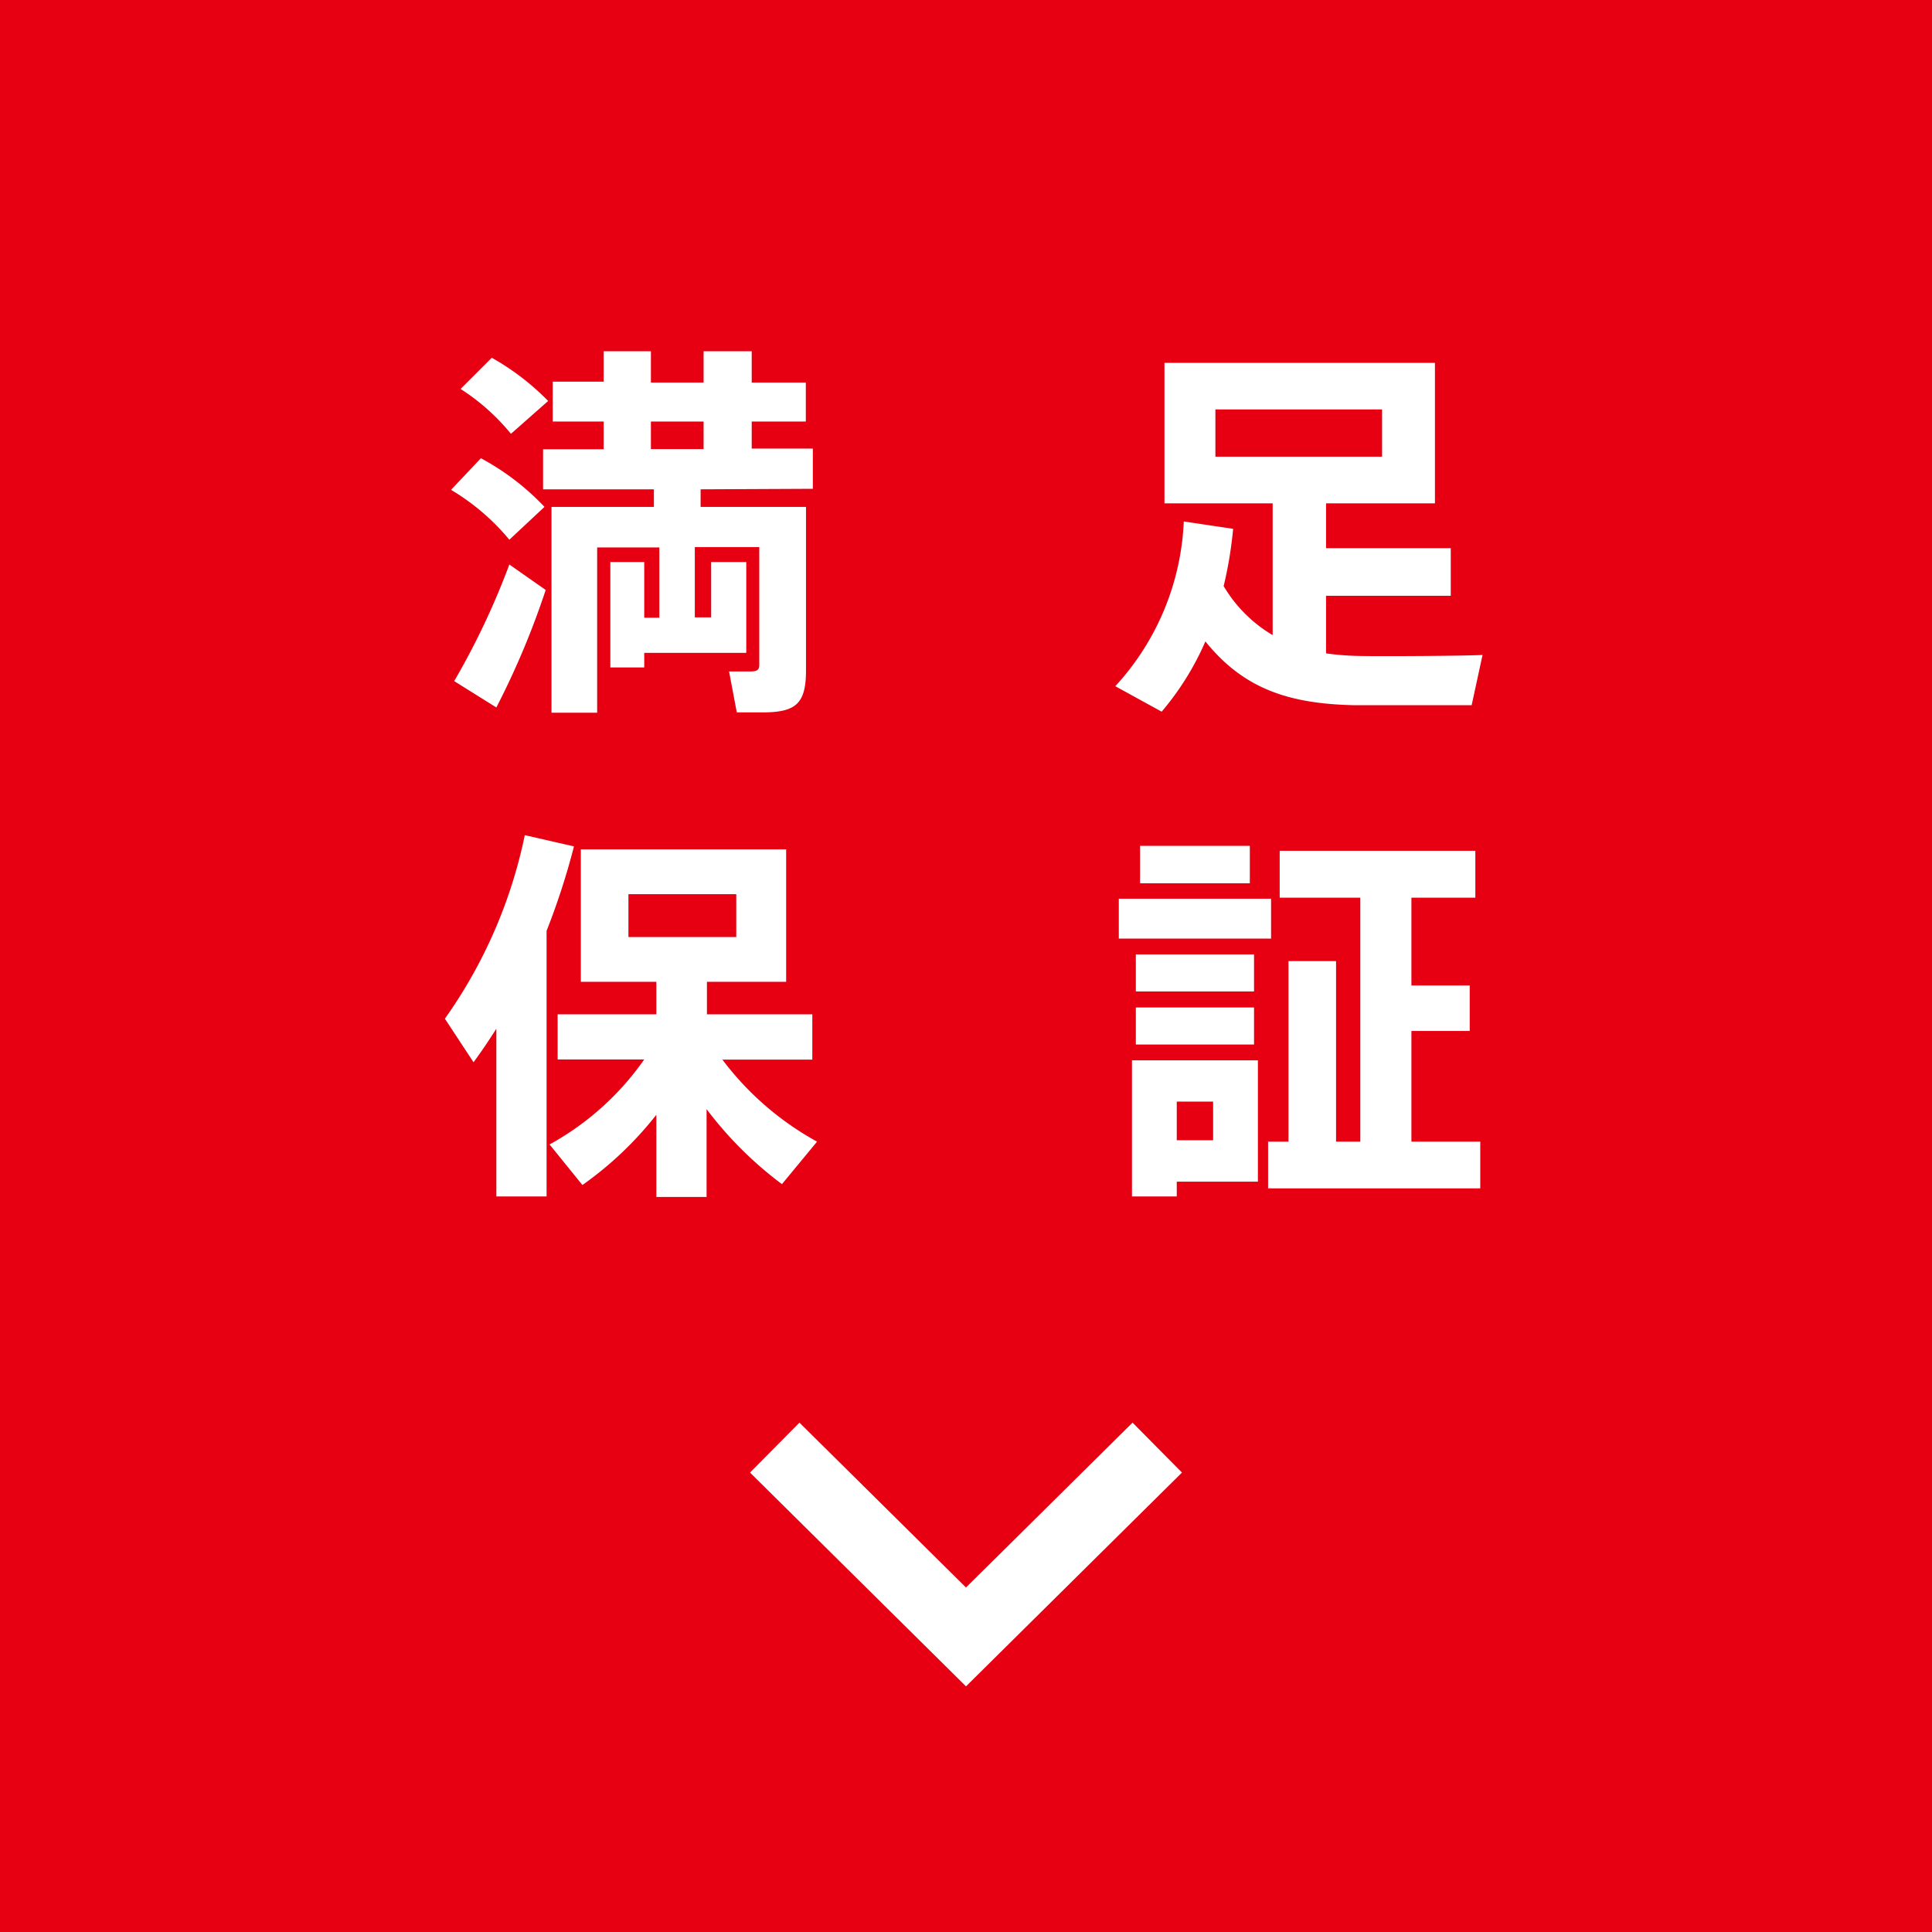
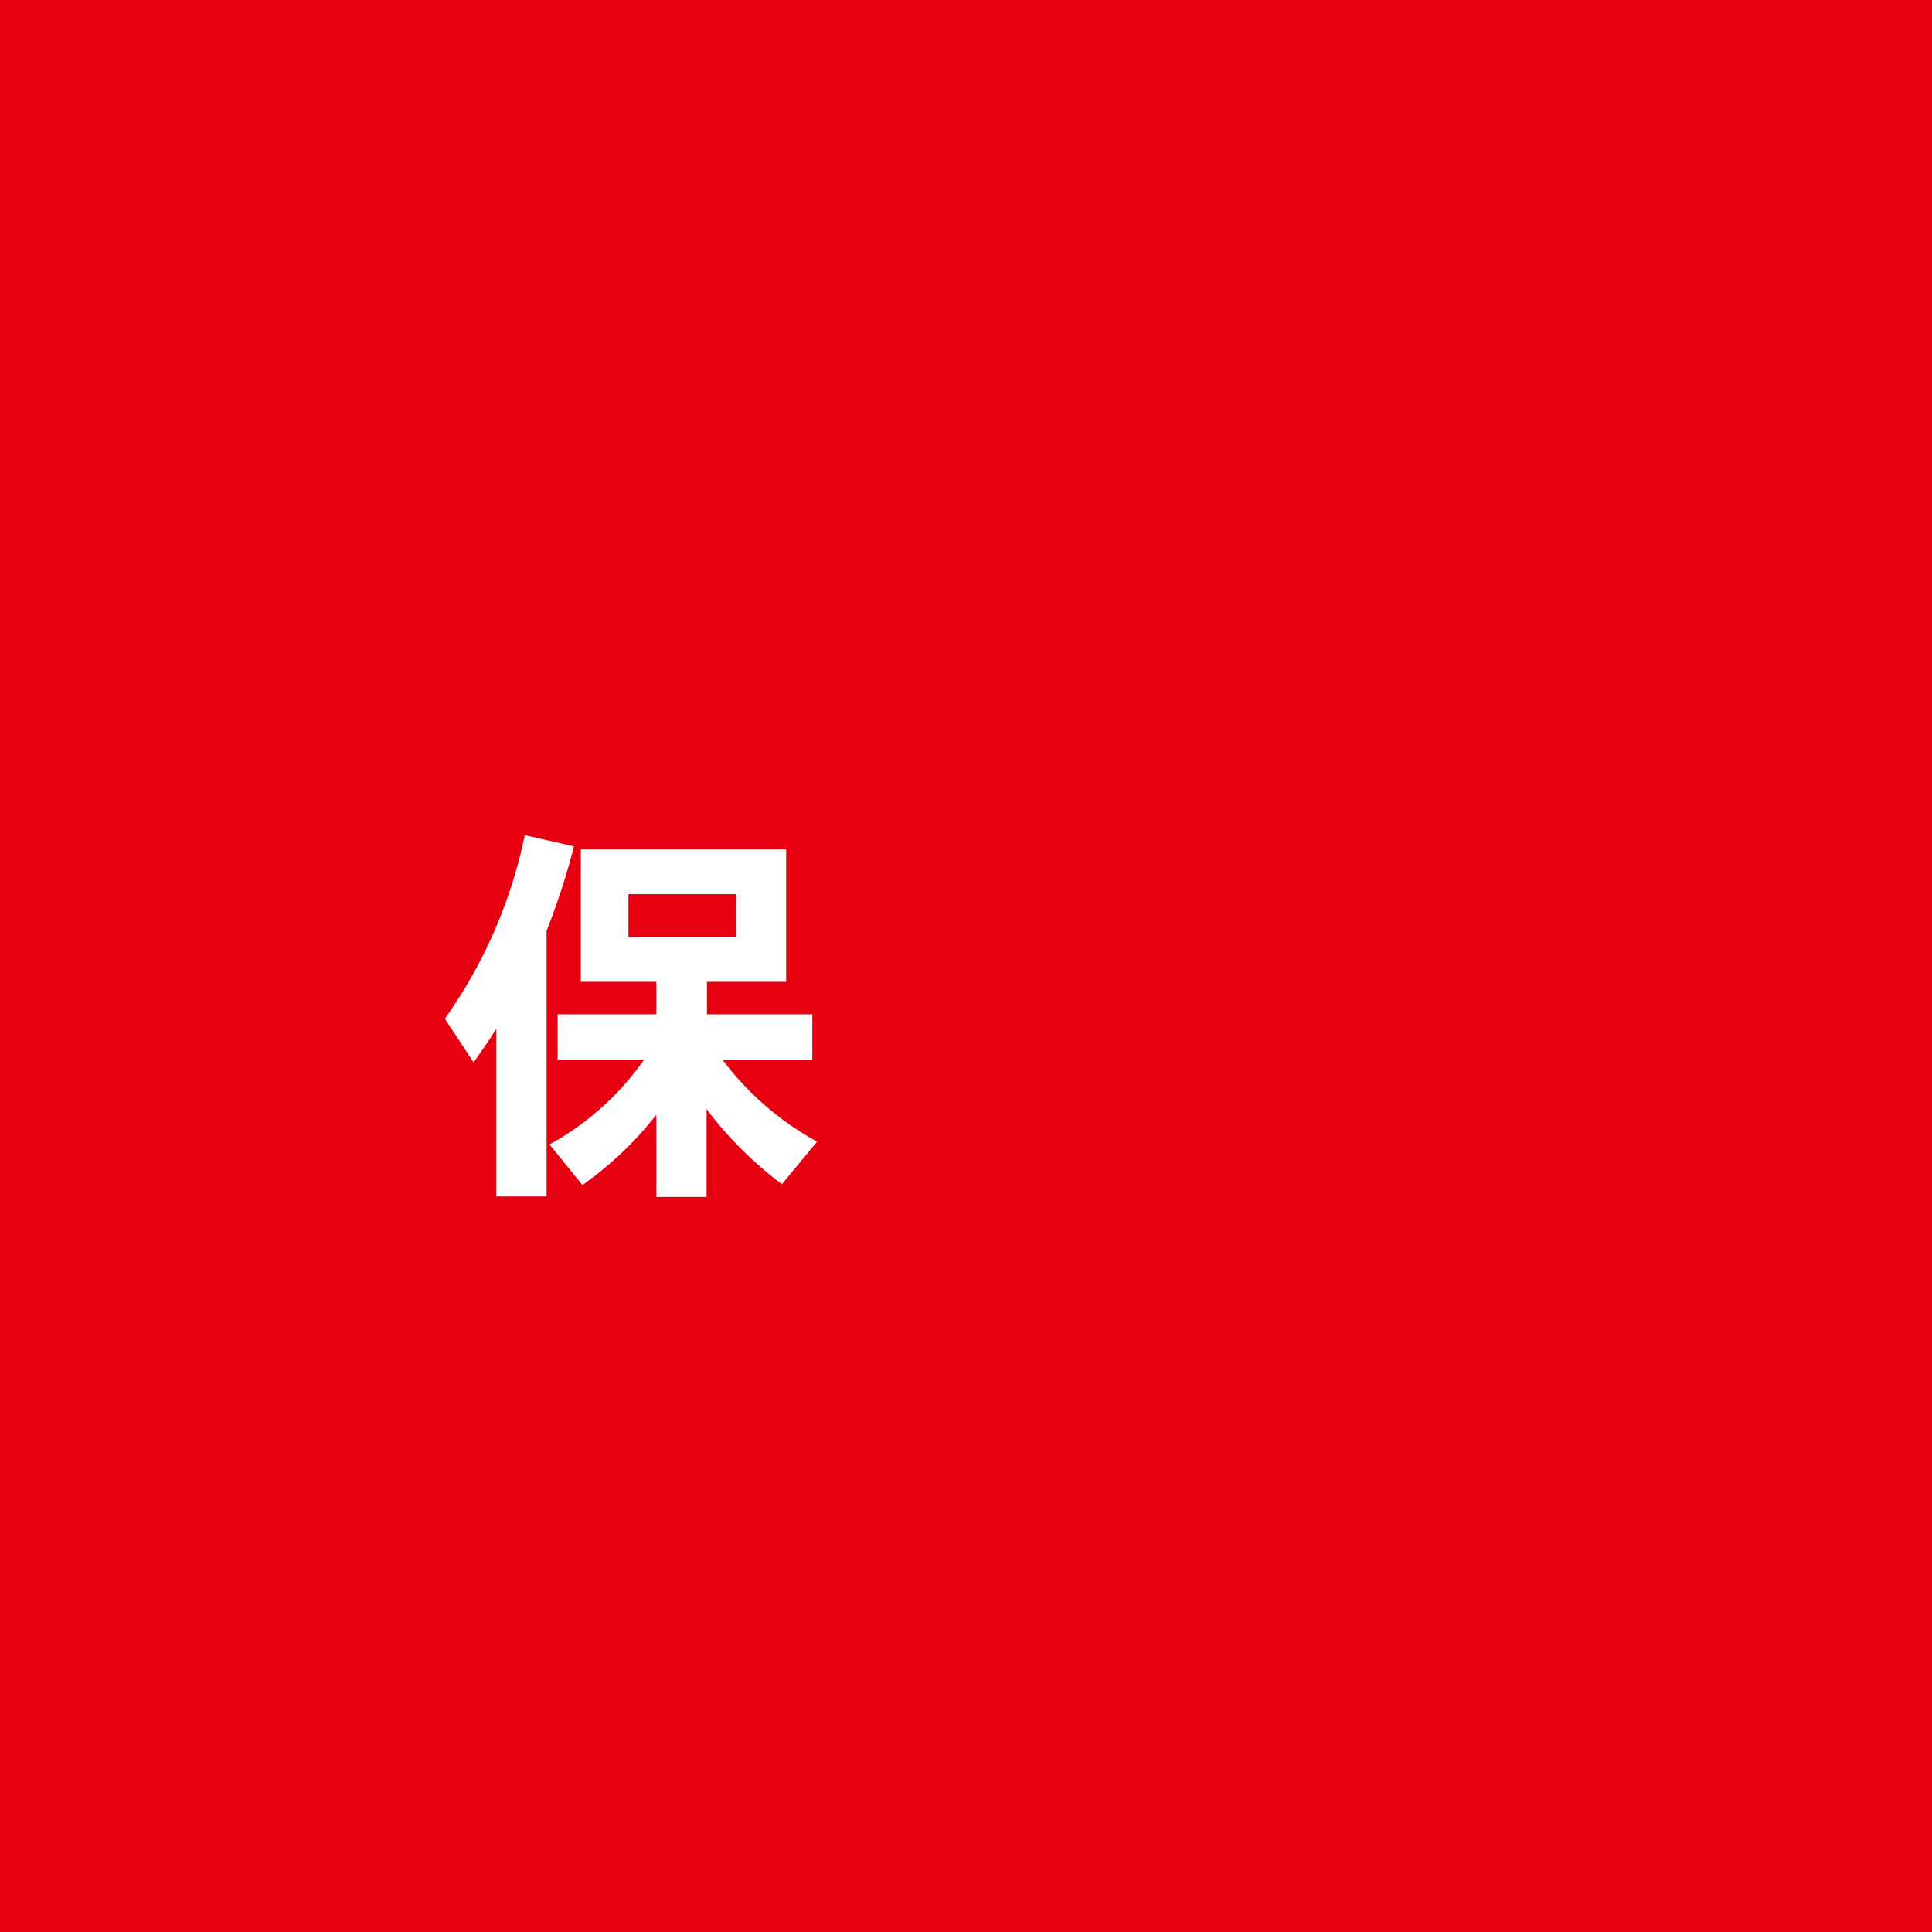
<svg xmlns="http://www.w3.org/2000/svg" viewBox="0 0 110 110">
  <defs>
    <style>.cls-1{fill:#e60012;}.cls-2{fill:#fff;}.cls-3{fill:none;stroke:#fff;stroke-miterlimit:10;stroke-width:4px;}</style>
  </defs>
  <title>6kodawari_4</title>
  <g id="レイヤー_2" data-name="レイヤー 2">
    <g id="base">
      <rect class="cls-1" width="110" height="110" />
-       <path class="cls-2" d="M25.68,27.89l1.7-1.8A14.16,14.16,0,0,1,31,28.86l-2,1.87A12.79,12.79,0,0,0,25.68,27.89ZM29,32.14l2.07,1.45a46.29,46.29,0,0,1-2.81,6.69l-2.4-1.5A43,43,0,0,0,29,32.14Zm-2.77-10L28,20.37a14.22,14.22,0,0,1,3.21,2.46L29.09,24.7A12.11,12.11,0,0,0,26.23,22.15Zm13.66,5.72v1h6v9.31c0,1.89-.57,2.39-2.47,2.39-.41,0-1,0-1.47,0l-.44-2.33c.35,0,.84,0,1.21,0s.51-.08.51-.37V31.15H39.56v4h.93V32h2v5.17H36.68V38H34.75V32h1.93v3.17h.86v-4H34v9.41H31.4V28.86h5.83v-1H30.92V25.58h3.45V24h-2.9V21.73h2.9V20h2.69v1.78h3V20H42.8v1.78h3.08V24H42.8v1.54h3.48v2.29Zm-2.83-2.29h3V24h-3Z" />
-       <path class="cls-2" d="M84.41,37.29l-.62,2.86c-1.12,0-5.61,0-6.75,0-3.7-.09-6.25-.95-8.41-3.63a16,16,0,0,1-2.49,4L63.5,39.07a14.78,14.78,0,0,0,3.9-9.38l2.81.42a23.34,23.34,0,0,1-.54,3.26,7.91,7.91,0,0,0,2.79,2.79v-7.5H66.3v-8H81.7v8H75.5v2.55h7.1v2.71H75.5V37.2a15.45,15.45,0,0,0,2.09.15C78.58,37.37,83.26,37.35,84.41,37.29ZM69.2,26h9.49V23.31H69.2Z" />
      <path class="cls-2" d="M31.12,53V68.12H28.26V58.57c-.42.66-.84,1.29-1.3,1.91L25.33,58a27.73,27.73,0,0,0,4.55-10.45l2.8.64A40.57,40.57,0,0,1,31.12,53ZM46.52,65l-2,2.42a21.38,21.38,0,0,1-4.29-4.27v5H37.37V63.47a20,20,0,0,1-4.21,4l-1.87-2.31a15.93,15.93,0,0,0,5.39-4.84H31.75V57.75h5.62V55.9h-4.3V48.36H44.76V55.9H40.25v1.85h6v2.58H41.13A16.93,16.93,0,0,0,46.52,65ZM35.78,53.35h6.14V50.91H35.78Z" />
-       <path class="cls-2" d="M72.37,53.44H63.7V51.17h8.67Zm-.75,13.84H67v.84H64.45V60.37h7.17ZM71.4,56.45H64.67V54.34H71.4Zm-6.73.91H71.4v2.11H64.67Zm6.49-7.07H64.91V48.16h6.25ZM67,62.72v2.2h2.07v-2.2ZM84.28,65v2.66H72.2V65h1.16V54.72h2.71V65h1.38V51.11H72.86V48.44H84v2.67H80.36v5h3.32V58.7H80.36V65Z" />
-       <polyline class="cls-3" points="44.11 82.42 55 93.2 65.89 82.42" />
    </g>
  </g>
</svg>